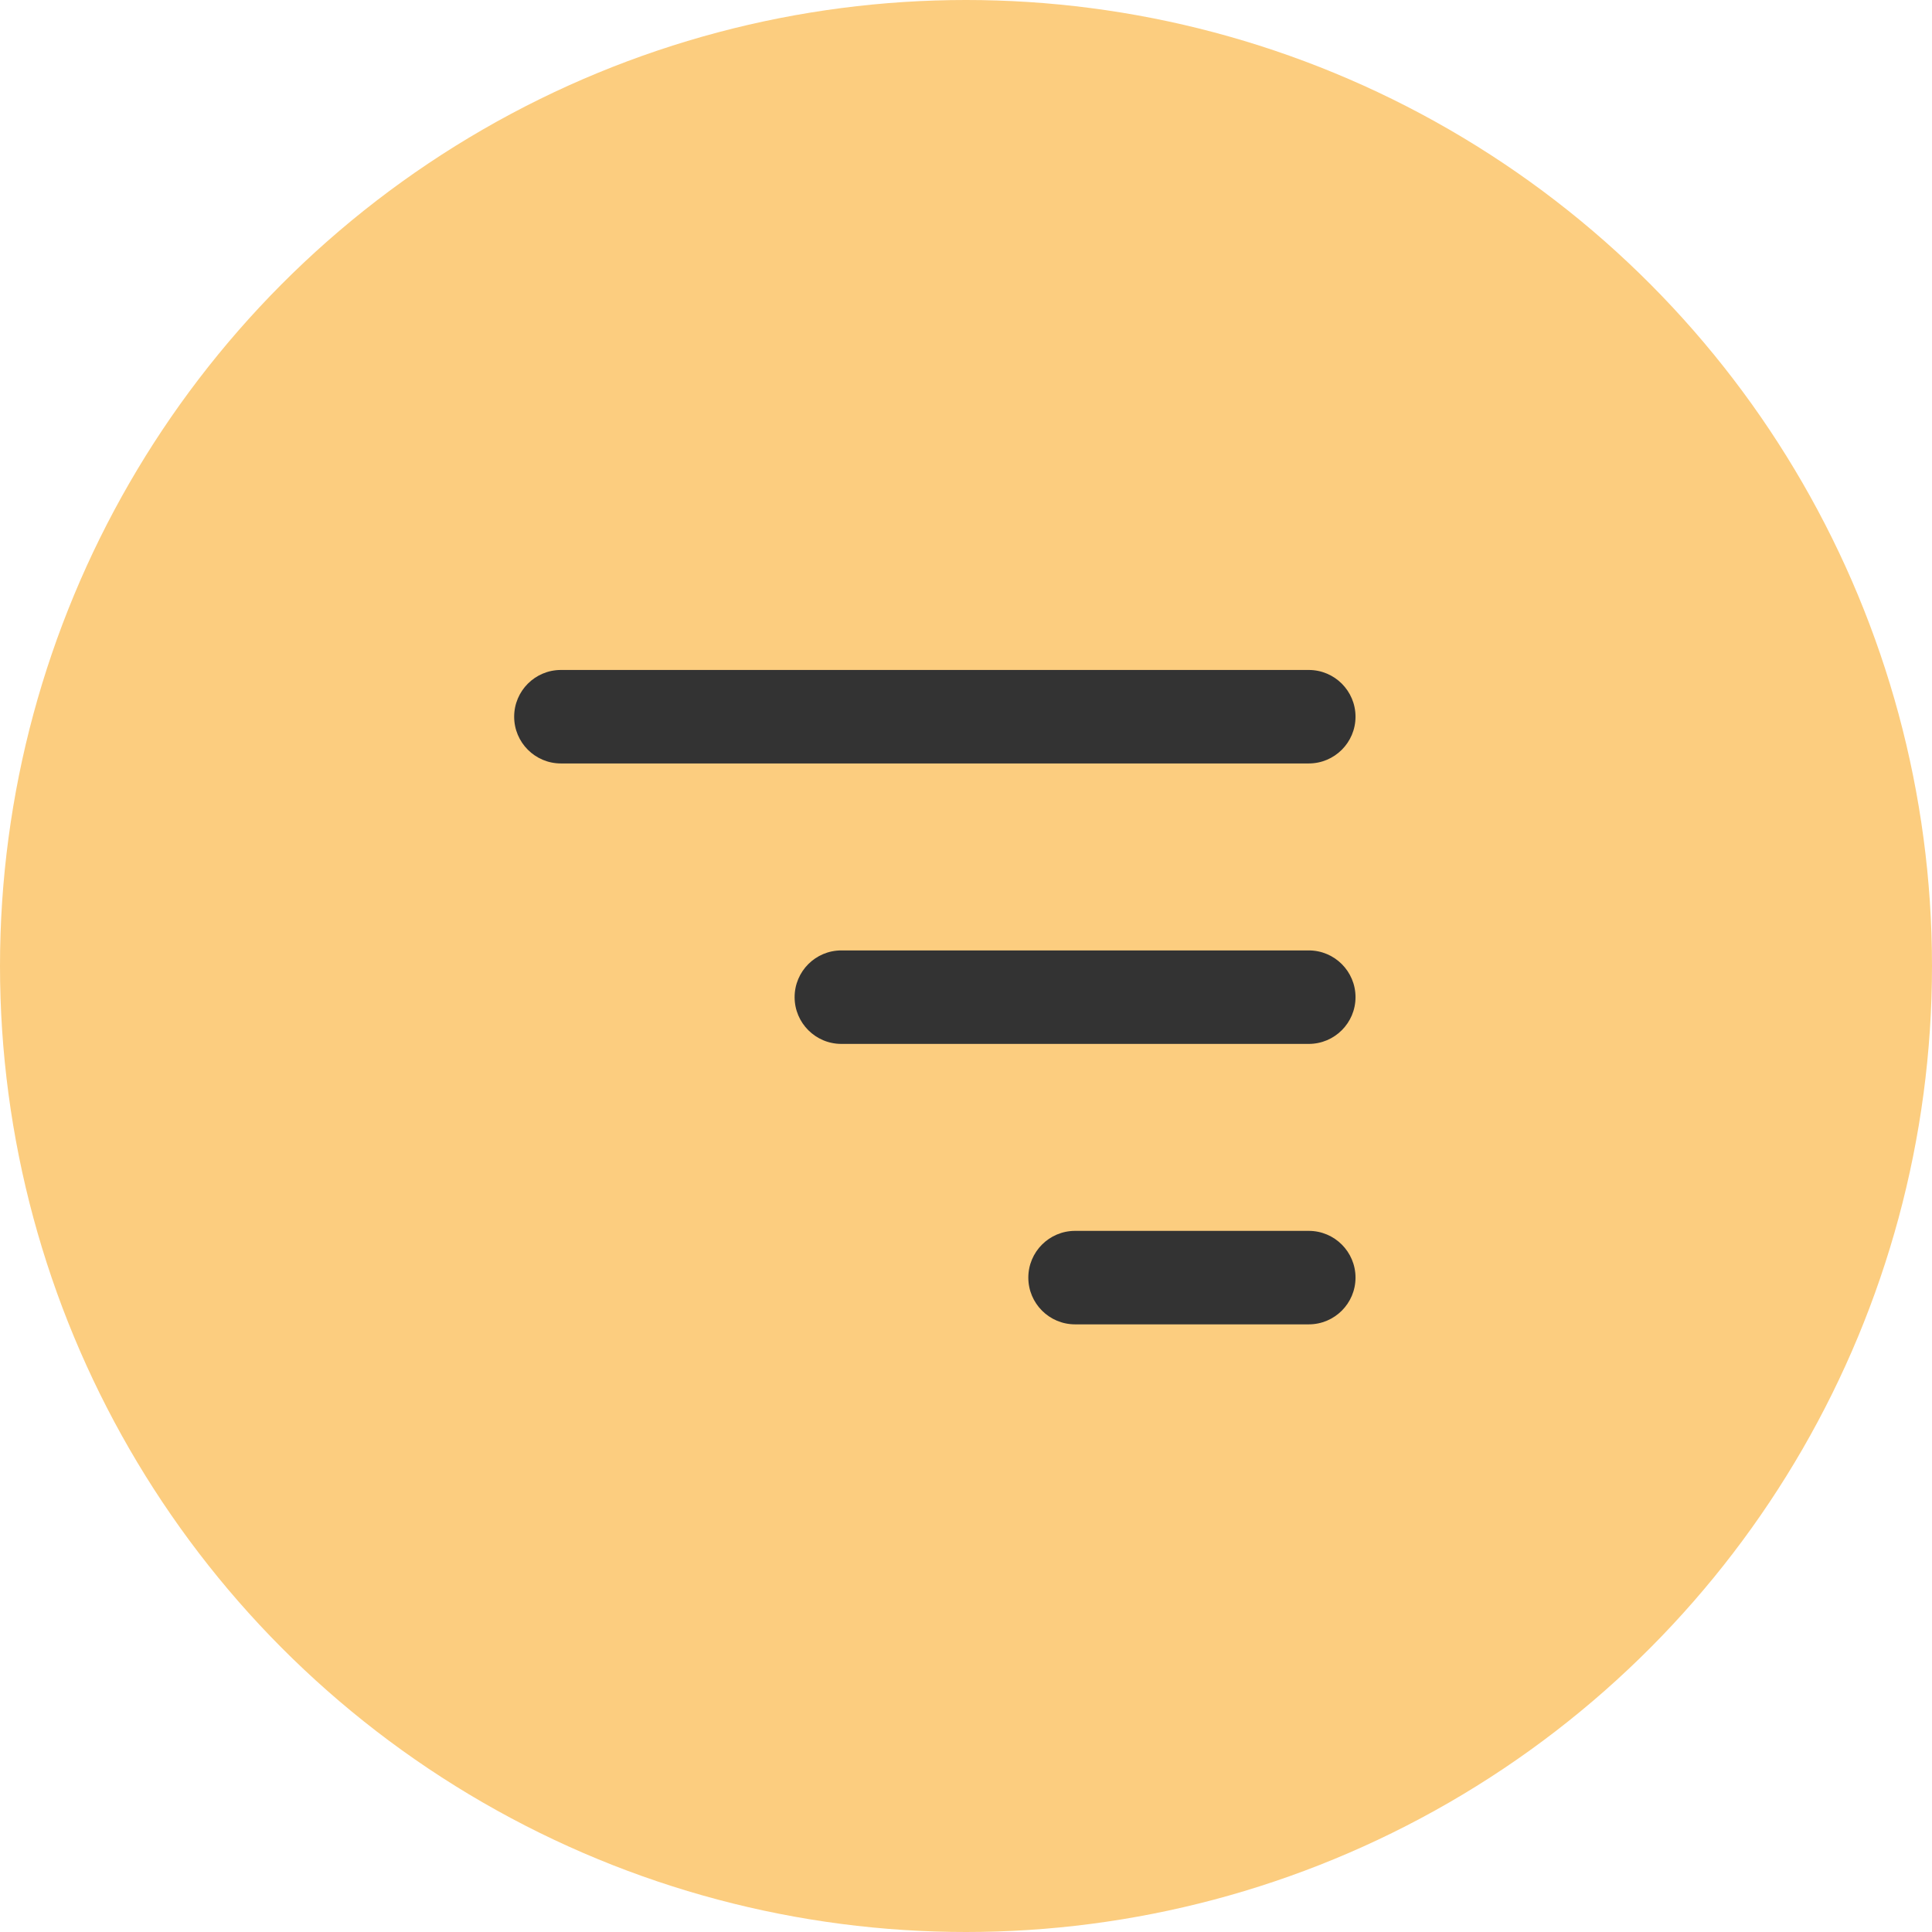
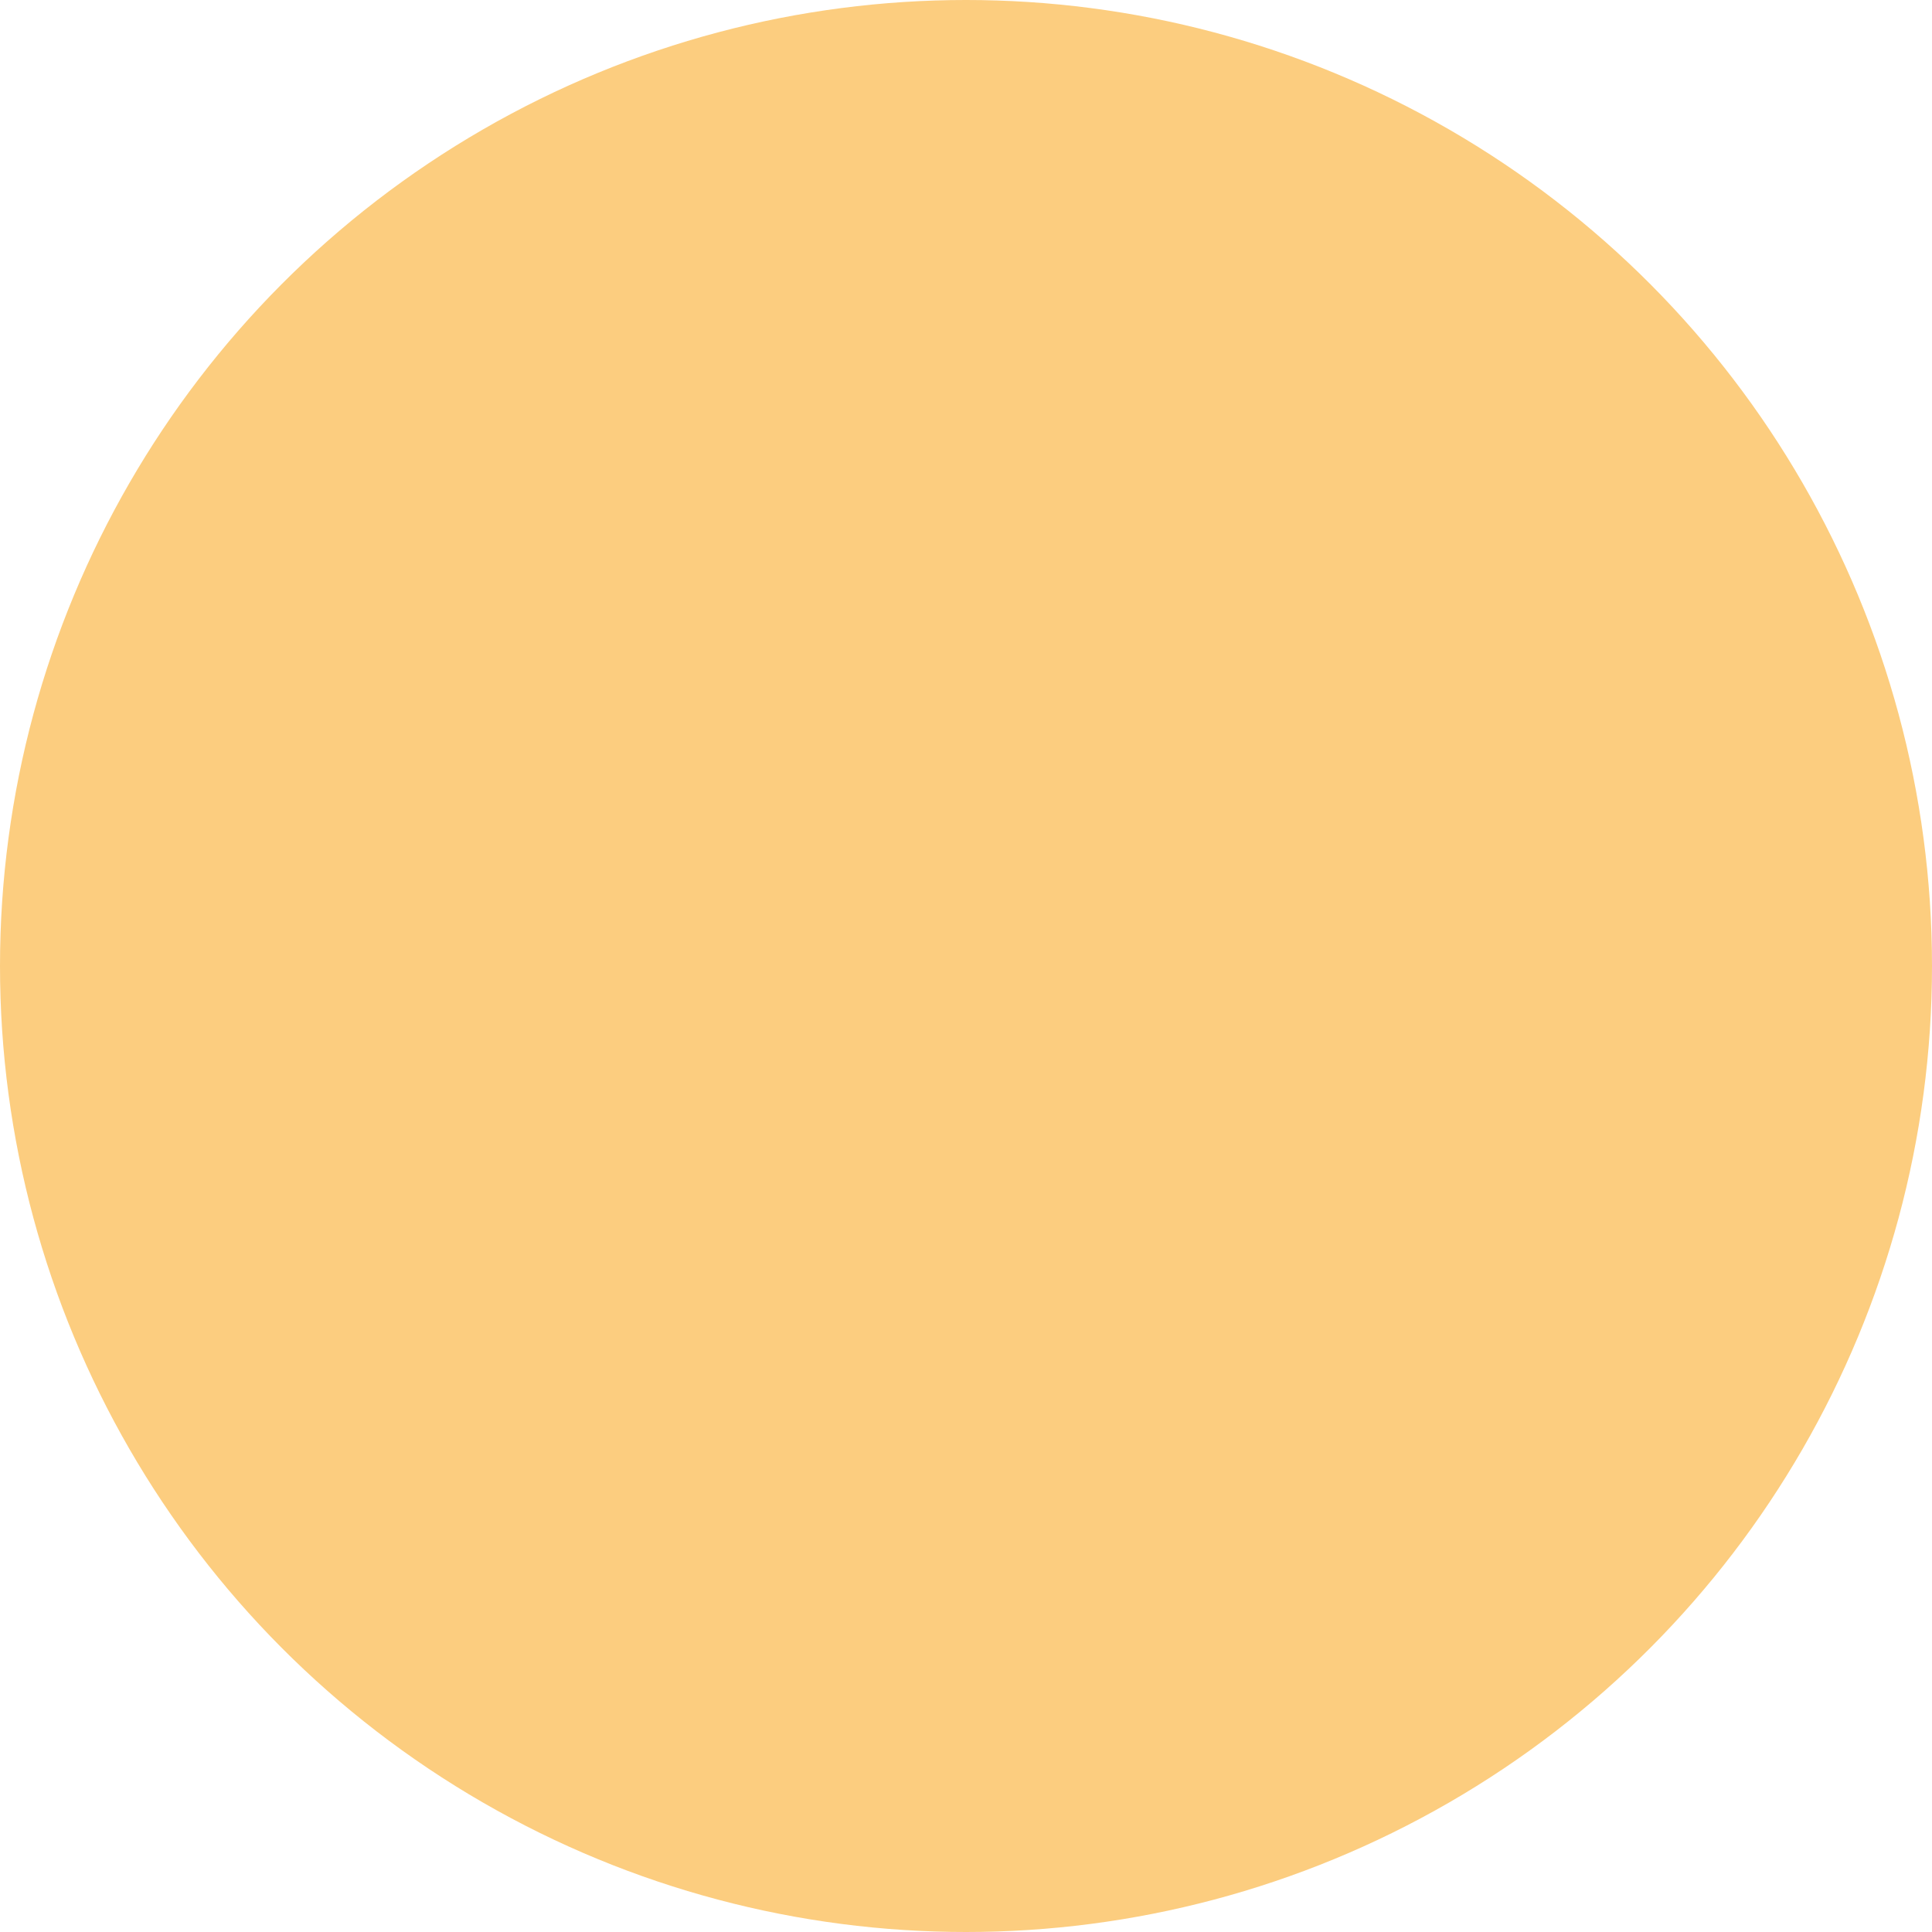
<svg xmlns="http://www.w3.org/2000/svg" width="31" height="31" viewBox="0 0 31 31" fill="none">
  <circle cx="15.5" cy="15.5" r="15.5" fill="#FCCD7F" />
-   <path fill-rule="evenodd" clip-rule="evenodd" d="M21.75 11.5C21.75 11.086 21.414 10.75 21 10.75H9C8.586 10.75 8.25 11.086 8.25 11.5C8.25 11.914 8.586 12.25 9 12.25H21C21.414 12.25 21.75 11.914 21.75 11.5ZM21.75 16C21.75 15.586 21.414 15.25 21 15.25H13.5C13.086 15.25 12.75 15.586 12.75 16C12.75 16.414 13.086 16.75 13.5 16.75H21C21.414 16.75 21.75 16.414 21.75 16ZM21.75 20.5C21.75 20.086 21.414 19.75 21 19.75H17.25C16.836 19.75 16.5 20.086 16.5 20.5C16.5 20.914 16.836 21.25 17.25 21.25H21C21.414 21.25 21.75 20.914 21.75 20.5Z" fill="#333333" />
</svg>